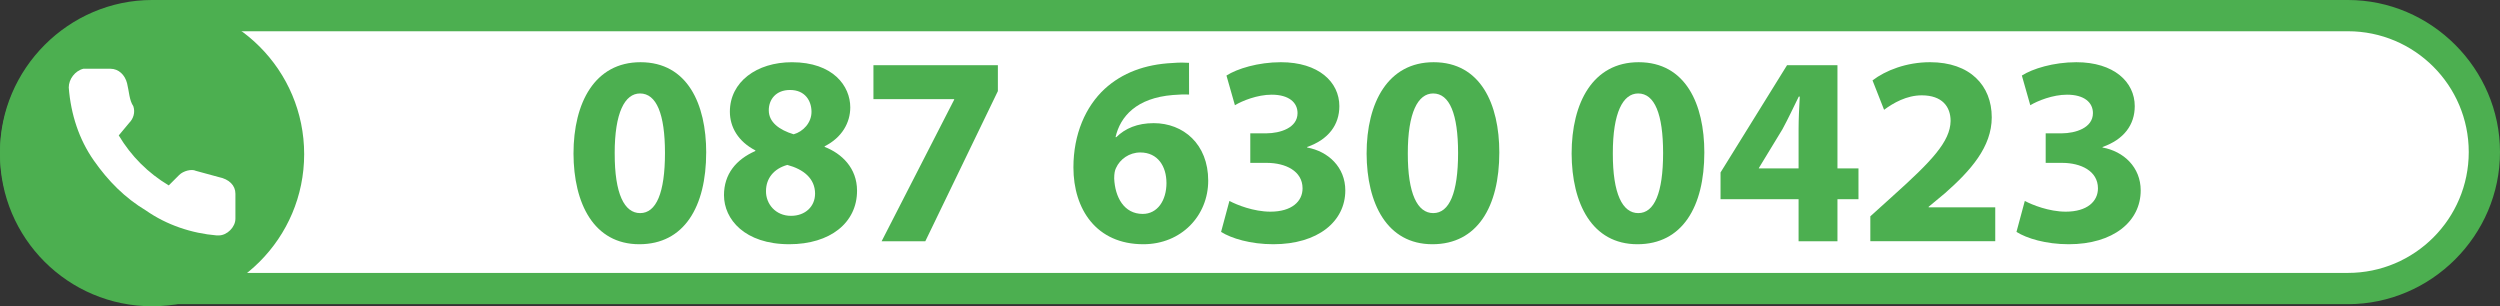
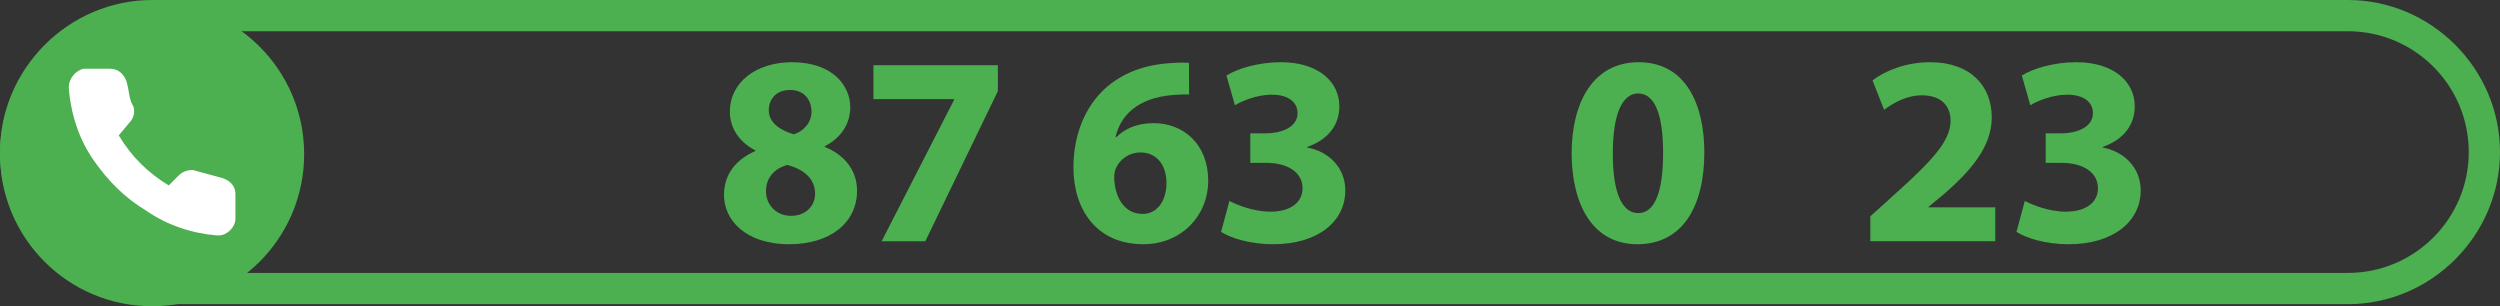
<svg xmlns="http://www.w3.org/2000/svg" id="Calque_1" version="1.1" viewBox="0 0 120 14.7">
  <rect x="0" y="0" width="120" height="14.7" fill="#333333" stroke="none" />
  <defs>
    <style>
      .st0 {
        fill: #4caf50;
      }

      .st1 {
        fill: #fff;
      }
    </style>
  </defs>
  <g>
-     <path class="st1" d="M7.3,13.9c-3.6,0-6.5-2.9-6.5-6.6S3.7.8,7.3.8h105.4c3.6,0,6.5,2.9,6.5,6.5s-2.9,6.6-6.5,6.6H7.3Z" />
    <path class="st0" d="M112.7,1.5c3.2,0,5.8,2.6,5.8,5.8s-2.6,5.8-5.8,5.8H7.3c-3.2,0-5.8-2.6-5.8-5.8S4.1,1.5,7.3,1.5h105.4M112.7,0H7.3C3.3,0,0,3.3,0,7.3s3.3,7.3,7.3,7.3h105.4c4,0,7.3-3.3,7.3-7.3s-3.3-7.3-7.3-7.3h0Z" />
  </g>
  <circle class="st0" cx="7.3" cy="7.4" r="7.3" />
  <path class="st1" d="M11.3,9.3v1.2c0,.4-.4.8-.8.8h-.1c-1.2-.1-2.4-.5-3.4-1.2-1-.6-1.8-1.4-2.5-2.4s-1.1-2.2-1.2-3.5c0-.4.3-.8.7-.9h1.3c.4 0.0.7.3.8.7s.1.8.3,1.1c.1.3,0,.6-.2.8l-.5.6c.6,1,1.4,1.8,2.4,2.4l.5-.5c.2-.2.6-.3.8-.2.4.1.7.2,1.1.3.5.1.8.4.8.8Z" />
  <g>
-     <path class="st0" d="M33.897,7.319c0,2.604-1.057,4.404-3.21,4.404-2.186,0-3.151-1.96-3.159-4.35,0-2.455,1.03-4.387,3.216-4.387,2.259,0,3.154,2.016,3.154,4.333ZM29.506,7.364c-.005,1.945.465,2.865,1.221,2.865.77,0,1.192-.965,1.192-2.886,0-1.873-.409-2.857-1.197-2.857-.727,0-1.219.911-1.217,2.878Z" />
    <path class="st0" d="M34.751,9.374c0-1.024.583-1.718,1.506-2.126l-0-.03c-.821-.424-1.223-1.115-1.223-1.856,0-1.432,1.287-2.375,2.978-2.375,1.981,0,2.801,1.146,2.801,2.167,0,.73-.394,1.446-1.229,1.867v.031c.82.319,1.554,1.012,1.554,2.104,0,1.534-1.287,2.567-3.251,2.567-2.148,0-3.135-1.204-3.135-2.349ZM39.124,9.3c0-.735-.556-1.176-1.333-1.384-.647.18-1.023.646-1.023,1.254-.01.614.457,1.19,1.2,1.19.692,0,1.155-.456,1.155-1.061ZM36.902,5.296c-.002.571.508.943,1.193,1.15.453-.127.857-.55.857-1.077,0-.521-.301-1.05-1.031-1.05-.674,0-1.02.452-1.02.976Z" />
    <path class="st0" d="M47.898,3.129v1.244l-3.483,7.207h-2.097l3.482-6.795v-.026h-3.875v-1.628h5.972Z" />
    <path class="st0" d="M57.076,4.539c-.228-.013-.462-.004-.772.021-1.758.141-2.533,1.035-2.758,2.021h.039c.423-.418,1.01-.67,1.793-.67,1.418,0,2.616,1,2.616,2.761,0,1.677-1.286,3.051-3.115,3.051-2.254,0-3.355-1.68-3.355-3.687,0-1.596.583-2.919,1.498-3.767.841-.77,1.937-1.182,3.255-1.245.364-.03.606-.02.796-.008l.002,1.522ZM55.99,8.774c-.002-.784-.412-1.456-1.255-1.456-.531,0-.978.323-1.167.747-.057.112-.087.267-.087.503.04.893.469,1.7,1.37,1.7.701,0,1.14-.634,1.14-1.494Z" />
    <path class="st0" d="M59.013,9.645c.345.186,1.161.515,1.966.515,1.024,0,1.546-.492,1.544-1.123-.004-.838-.831-1.216-1.703-1.219h-.806v-1.418h.771c.662-.003,1.497-.259,1.497-.971,0-.505-.409-.884-1.243-.884-.694,0-1.42.298-1.763.506l-.406-1.425c.511-.328,1.519-.64,2.614-.64,1.807,0,2.805.949,2.805,2.109,0,.888-.511,1.597-1.545,1.96v.026c1.013.182,1.831.946,1.831,2.059,0,1.491-1.315,2.583-3.456,2.583-1.096,0-2.018-.282-2.507-.592l.4-1.486Z" />
-     <path class="st0" d="M71.967,7.319c0,2.604-1.057,4.404-3.211,4.404-2.186,0-3.15-1.96-3.159-4.35,0-2.455,1.03-4.387,3.216-4.387,2.26,0,3.154,2.016,3.154,4.333ZM67.575,7.364c-.005,1.945.465,2.865,1.221,2.865.771,0,1.192-.965,1.192-2.886,0-1.873-.409-2.857-1.196-2.857-.728,0-1.22.911-1.217,2.878Z" />
    <path class="st0" d="M81.808,7.319c0,2.604-1.057,4.404-3.211,4.404-2.186,0-3.15-1.96-3.159-4.35,0-2.455,1.03-4.387,3.216-4.387,2.26,0,3.154,2.016,3.154,4.333ZM77.416,7.364c-.005,1.945.465,2.865,1.221,2.865.771,0,1.192-.965,1.192-2.886,0-1.873-.409-2.857-1.196-2.857-.728,0-1.22.911-1.217,2.878Z" />
-     <path class="st0" d="M86.332,11.579v-2.019h-3.746v-1.282l3.192-5.149h2.42v4.953h1.009v1.479h-1.009v2.019h-1.866ZM86.332,8.082v-1.869c0-.507.027-1.031.057-1.575l-.048-.002c-.271.551-.498,1.04-.784,1.568l-1.126,1.852-.008.026h1.909Z" />
    <path class="st0" d="M89.776,11.579v-1.196l1.087-.982c1.85-1.661,2.75-2.604,2.766-3.593,0-.686-.404-1.232-1.384-1.232-.728,0-1.363.365-1.809.694l-.555-1.412c.631-.479,1.626-.872,2.762-.872,1.919,0,2.961,1.119,2.961,2.648,0,1.418-1.015,2.557-2.247,3.642l-.782.649v.026h3.197v1.628h-5.996Z" />
    <path class="st0" d="M97.192,9.645c.345.186,1.161.515,1.966.515,1.024,0,1.546-.492,1.544-1.123-.004-.838-.831-1.216-1.703-1.219h-.806v-1.418h.771c.662-.003,1.497-.259,1.497-.971,0-.505-.409-.884-1.243-.884-.694,0-1.42.298-1.764.506l-.405-1.425c.511-.328,1.519-.64,2.614-.64,1.807,0,2.805.949,2.805,2.109,0,.888-.511,1.597-1.545,1.96v.026c1.013.182,1.831.946,1.831,2.059,0,1.491-1.315,2.583-3.456,2.583-1.096,0-2.018-.282-2.507-.592l.4-1.486Z" />
  </g>
</svg>